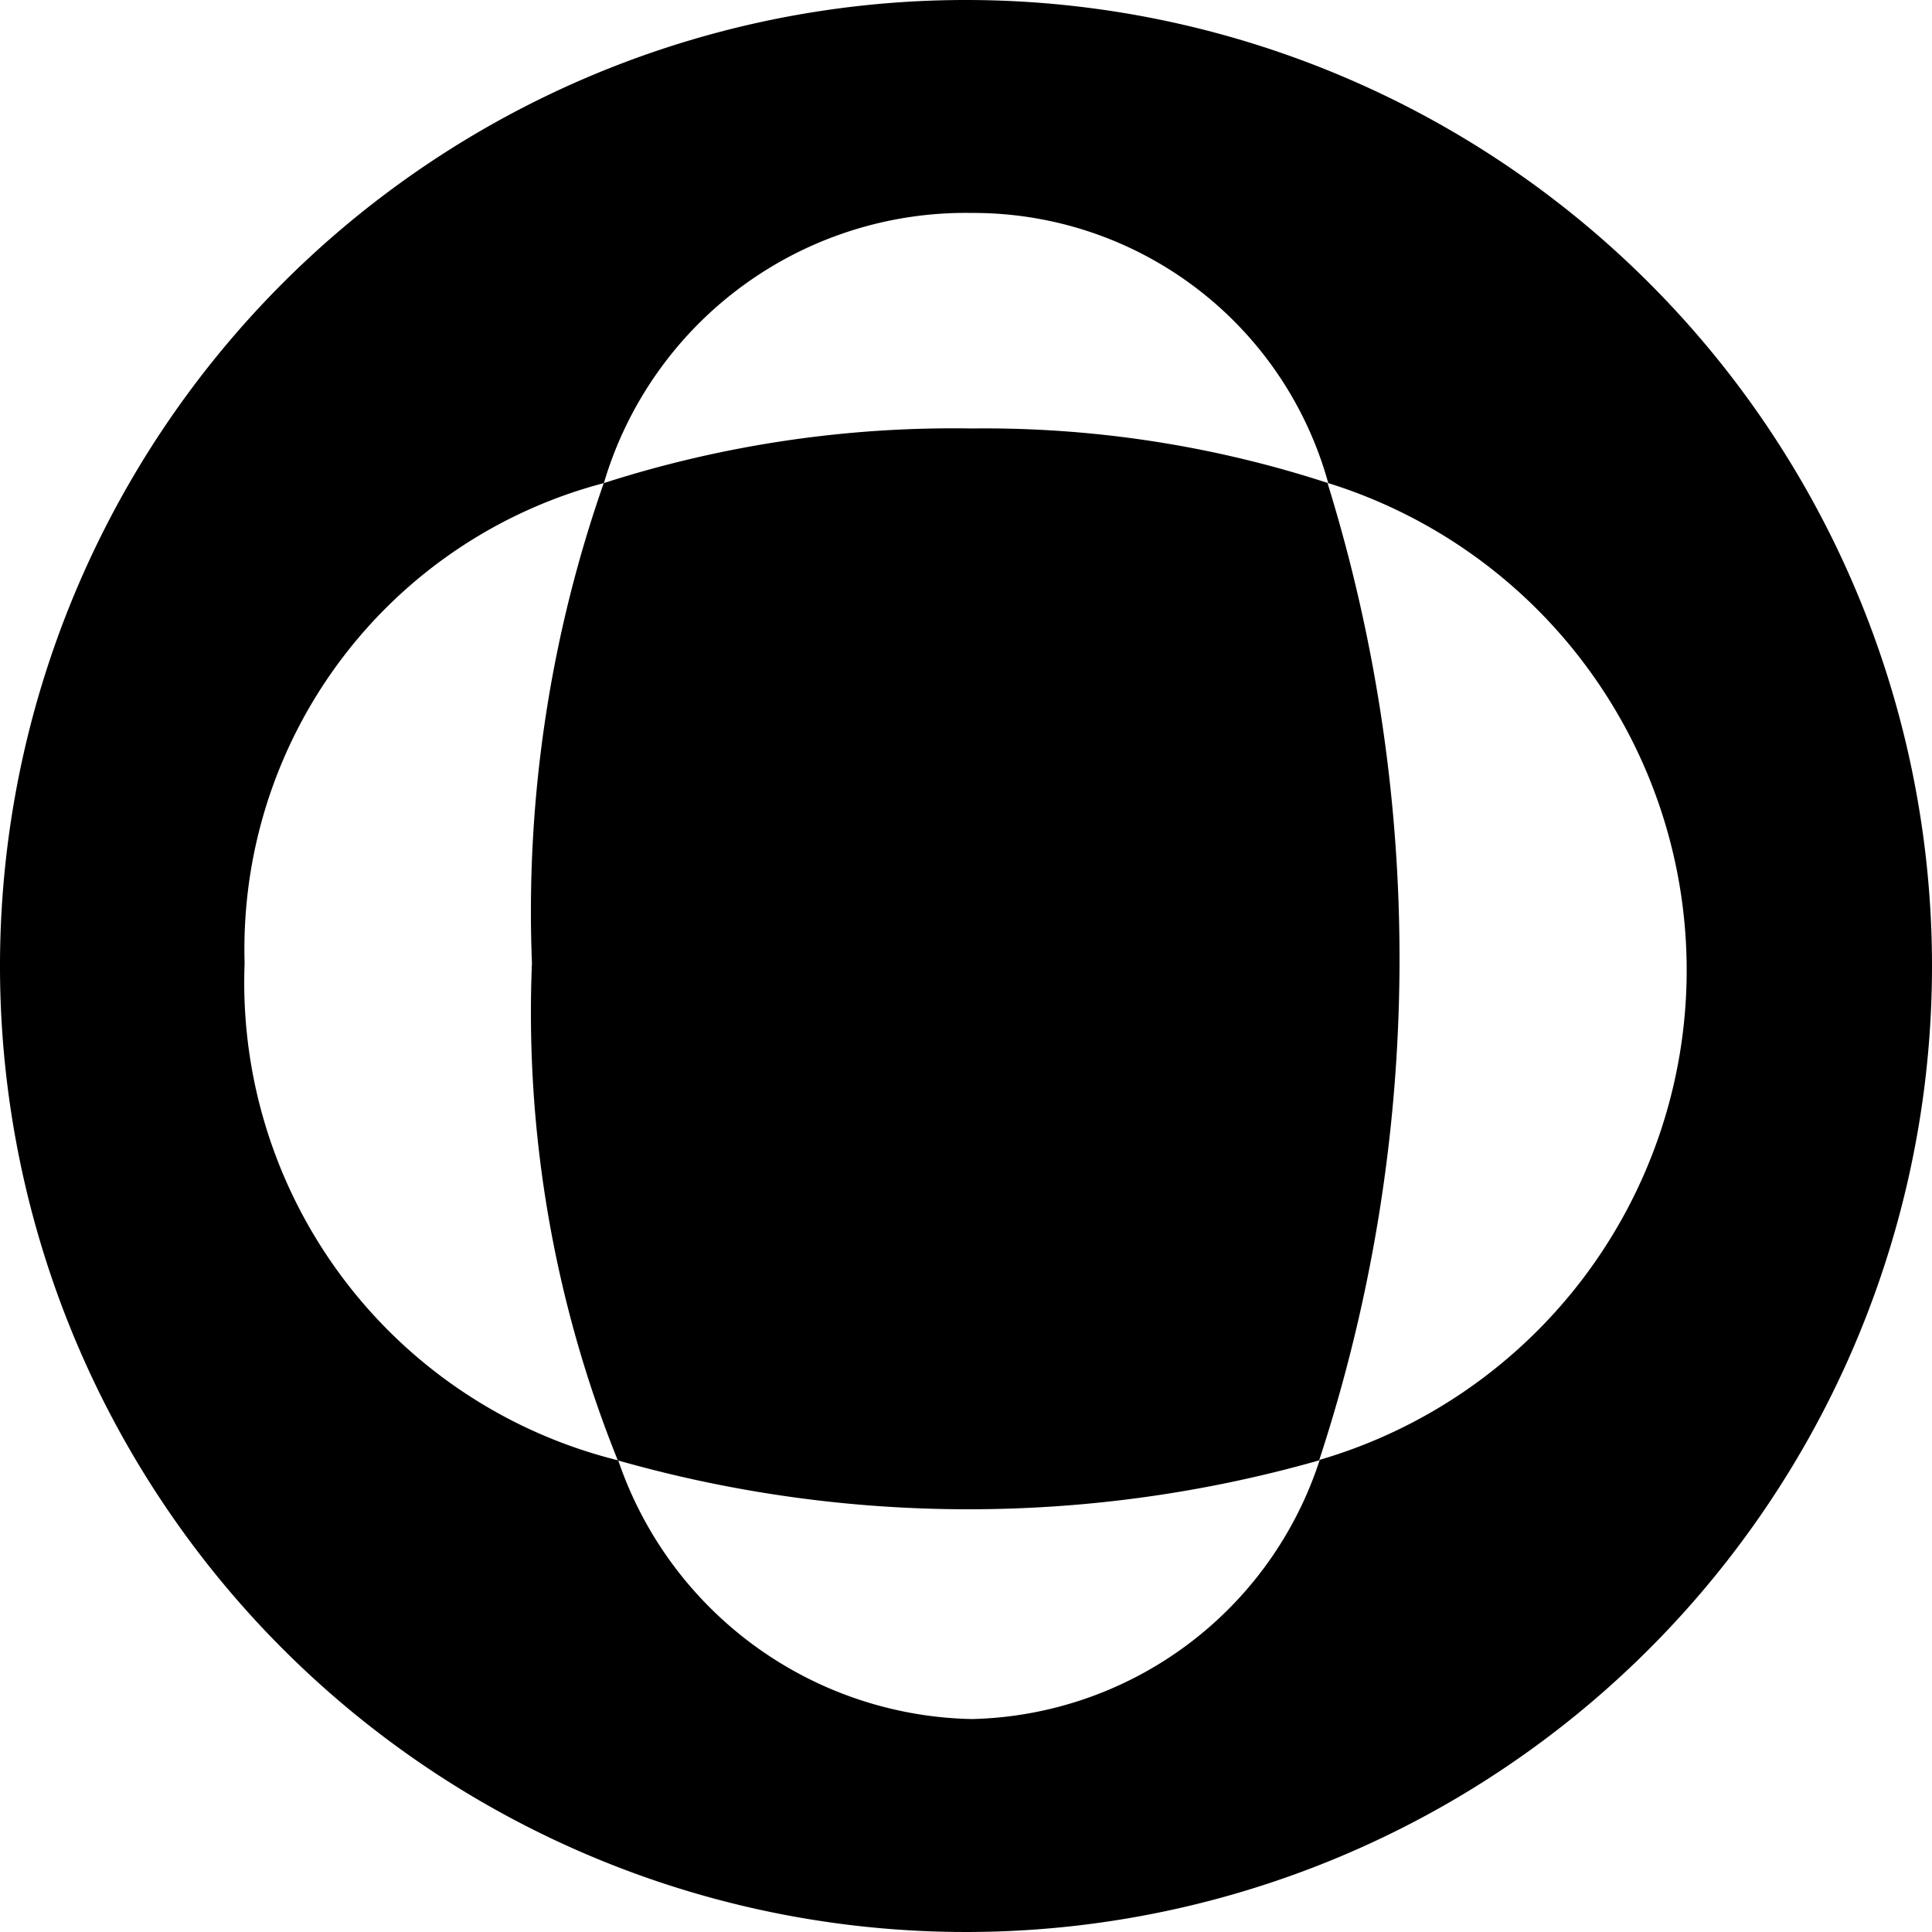
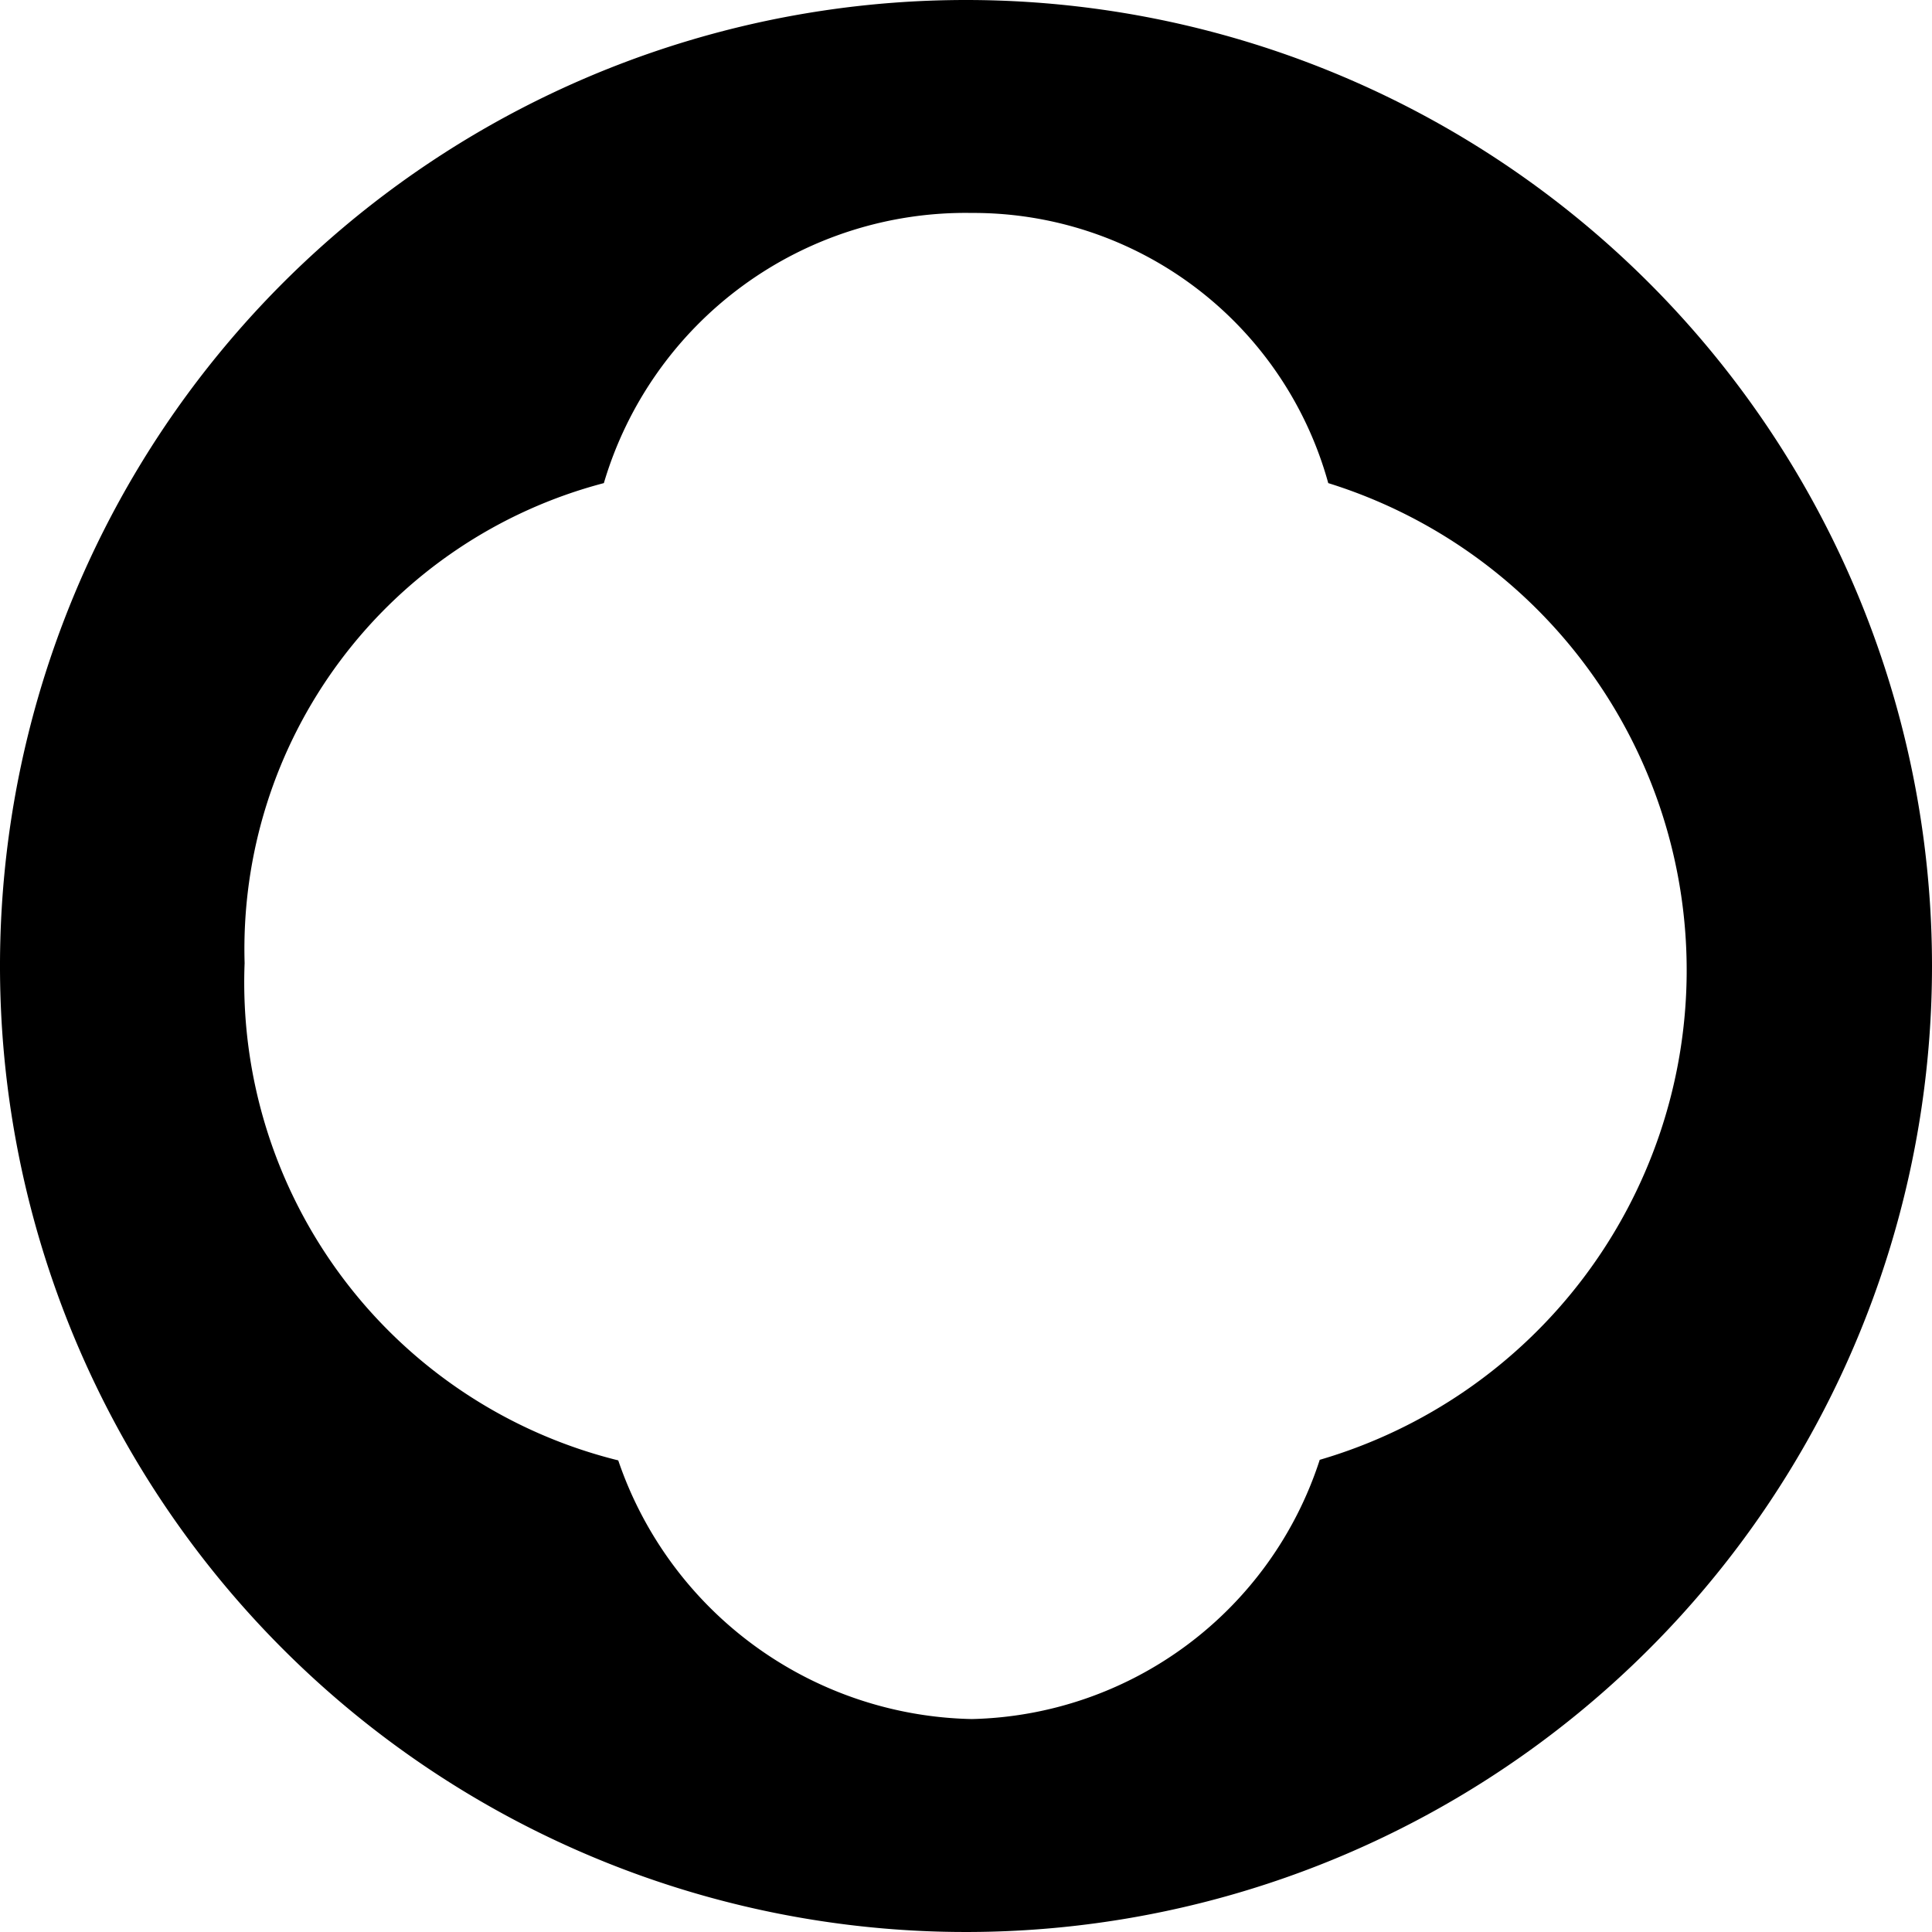
<svg xmlns="http://www.w3.org/2000/svg" width="18" height="18" viewBox="0 0 18 18">
  <g id="Grupo_13" data-name="Grupo 13" transform="translate(-162.8 -2283.074)">
-     <path id="Trazado_25" data-name="Trazado 25" d="M243.575,2342.67a10.309,10.309,0,0,0-3.321-.509,10.641,10.641,0,0,0-3.428.509,12.078,12.078,0,0,0-.669,4.472,11.159,11.159,0,0,0,.8,4.633,11.941,11.941,0,0,0,6.534,0,14.966,14.966,0,0,0,.08-9.1Z" transform="translate(-68.401 -55.095)" />
    <path id="Trazado_26" data-name="Trazado 26" d="M171.8,2283.074a9,9,0,1,0,9,9A9,9,0,0,0,171.8,2283.074Zm3.294,13.606a3.49,3.49,0,0,1-3.24,2.41,3.555,3.555,0,0,1-3.294-2.41,4.587,4.587,0,0,1-3.481-4.633,4.488,4.488,0,0,1,3.347-4.472,3.515,3.515,0,0,1,3.428-2.517,3.43,3.43,0,0,1,3.321,2.517,4.753,4.753,0,0,1-.08,9.1Z" transform="translate(0)" />
  </g>
</svg>